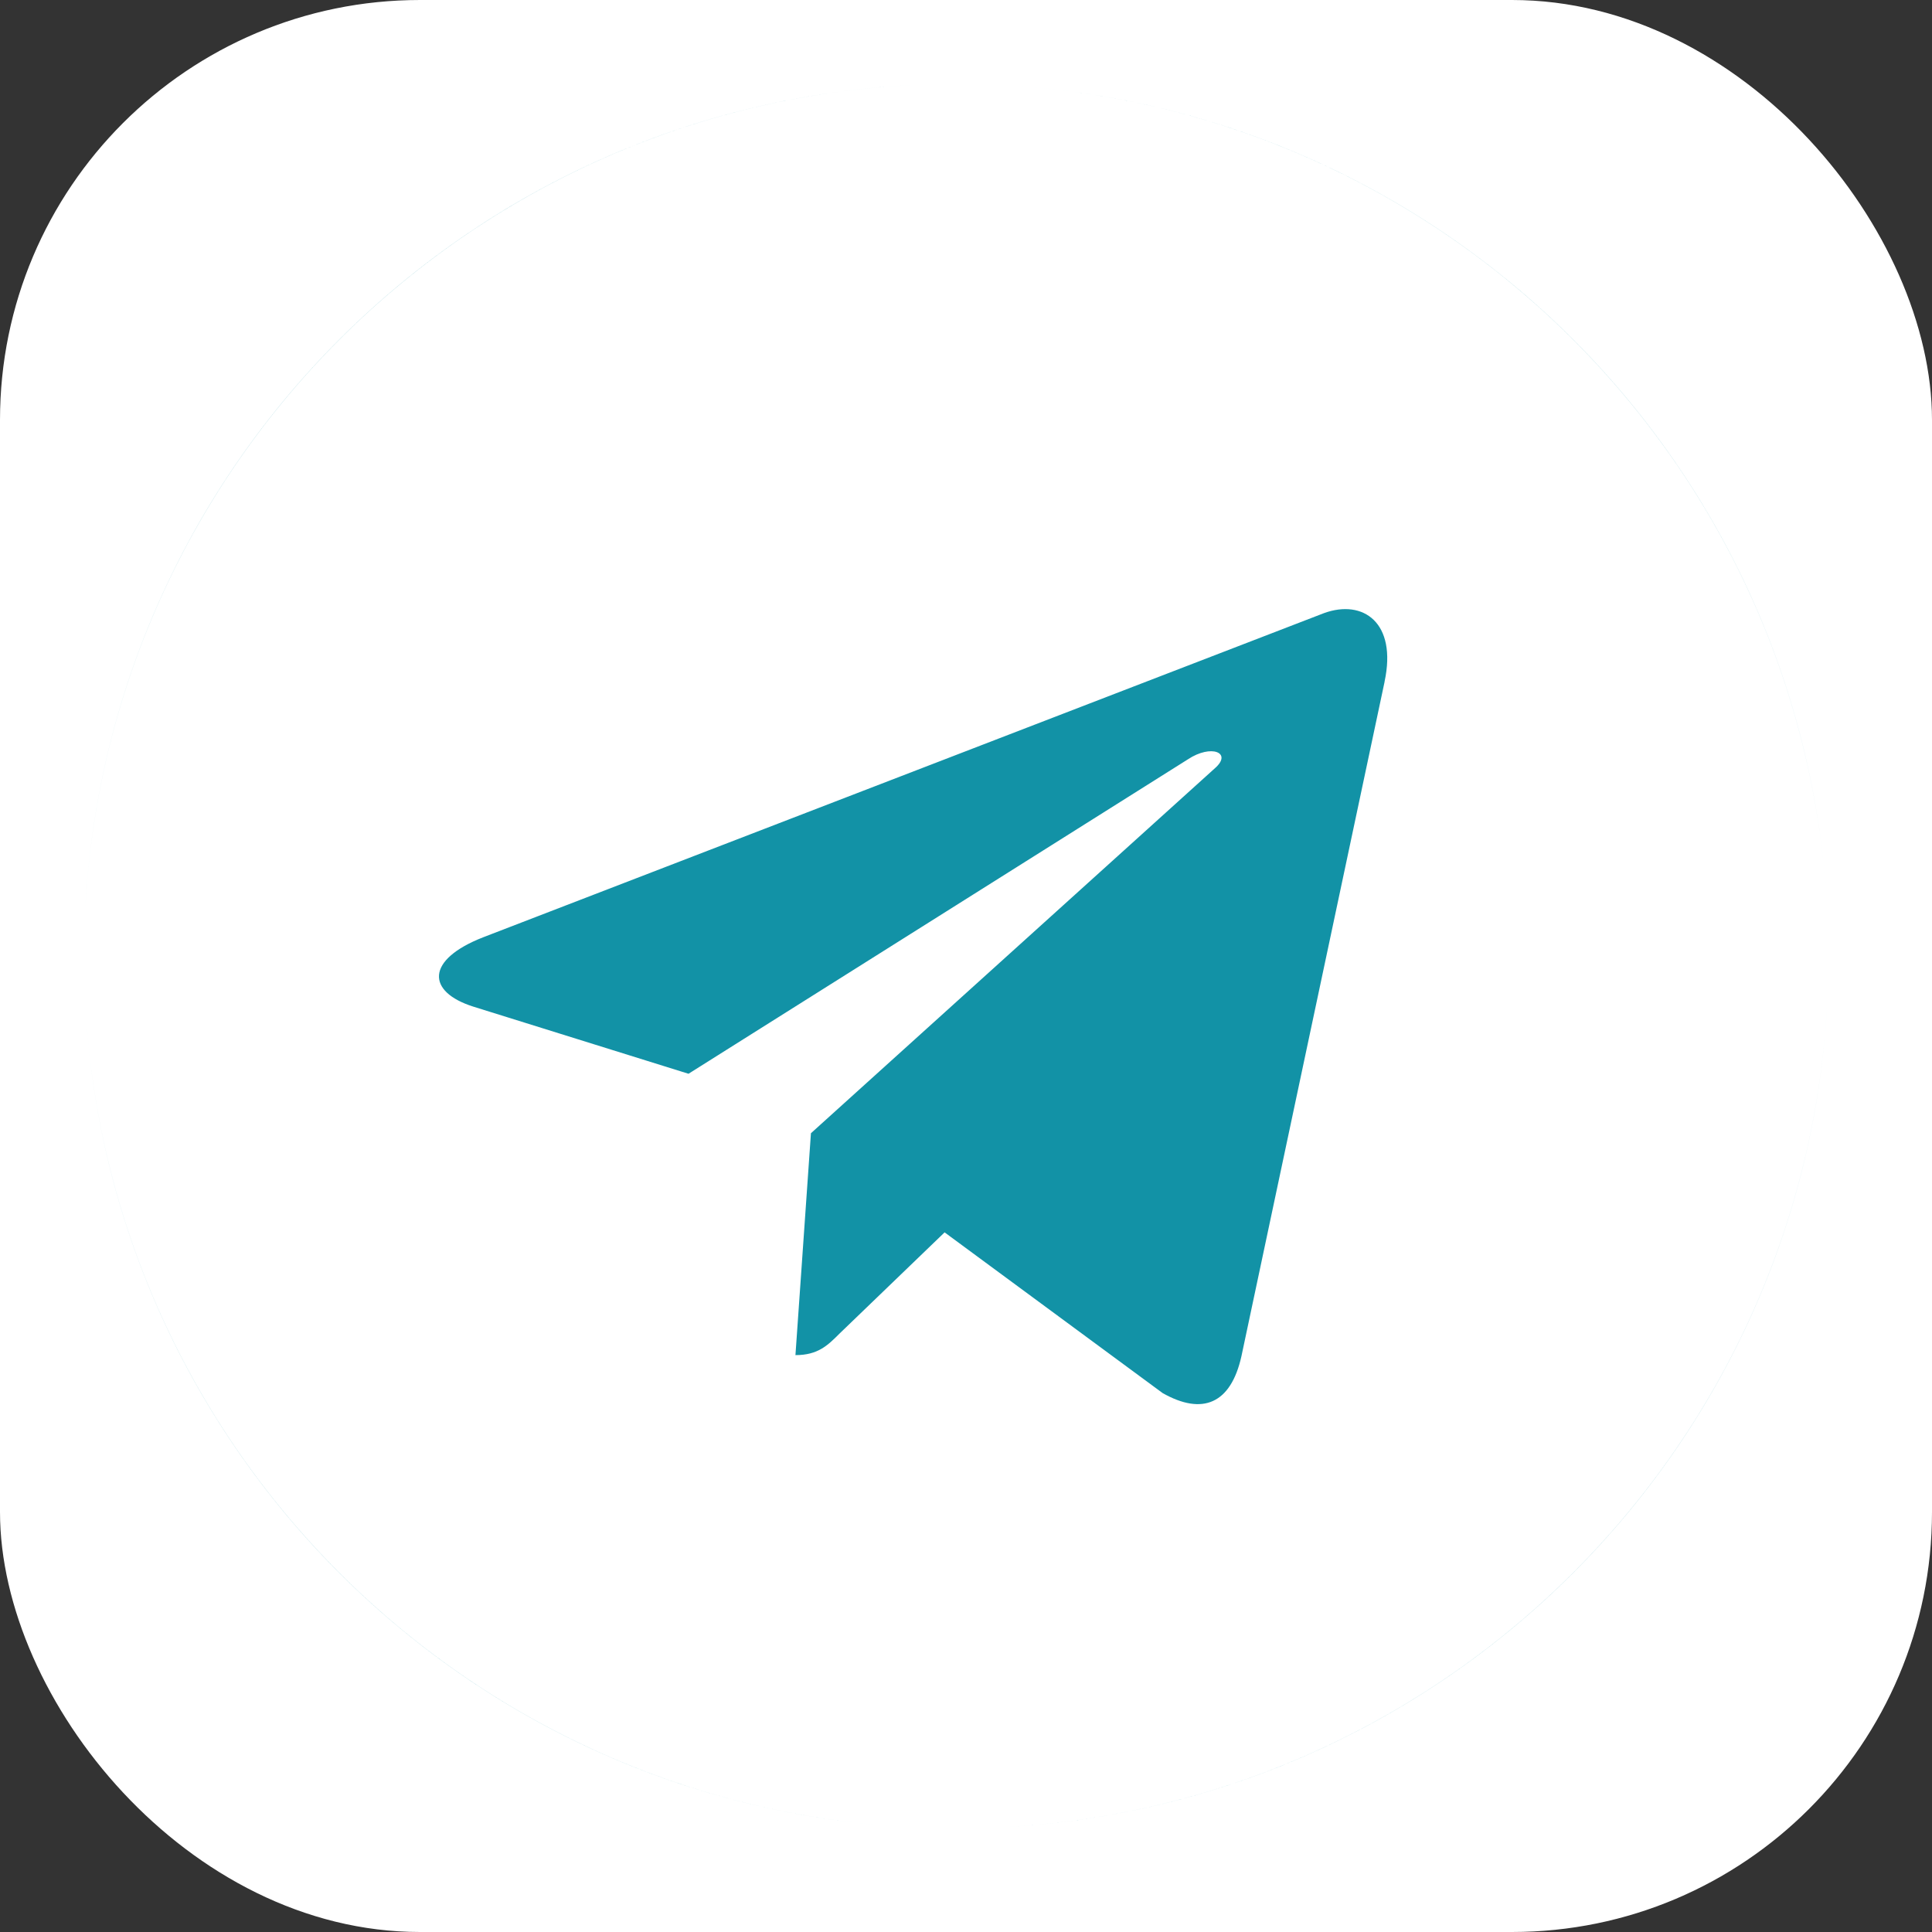
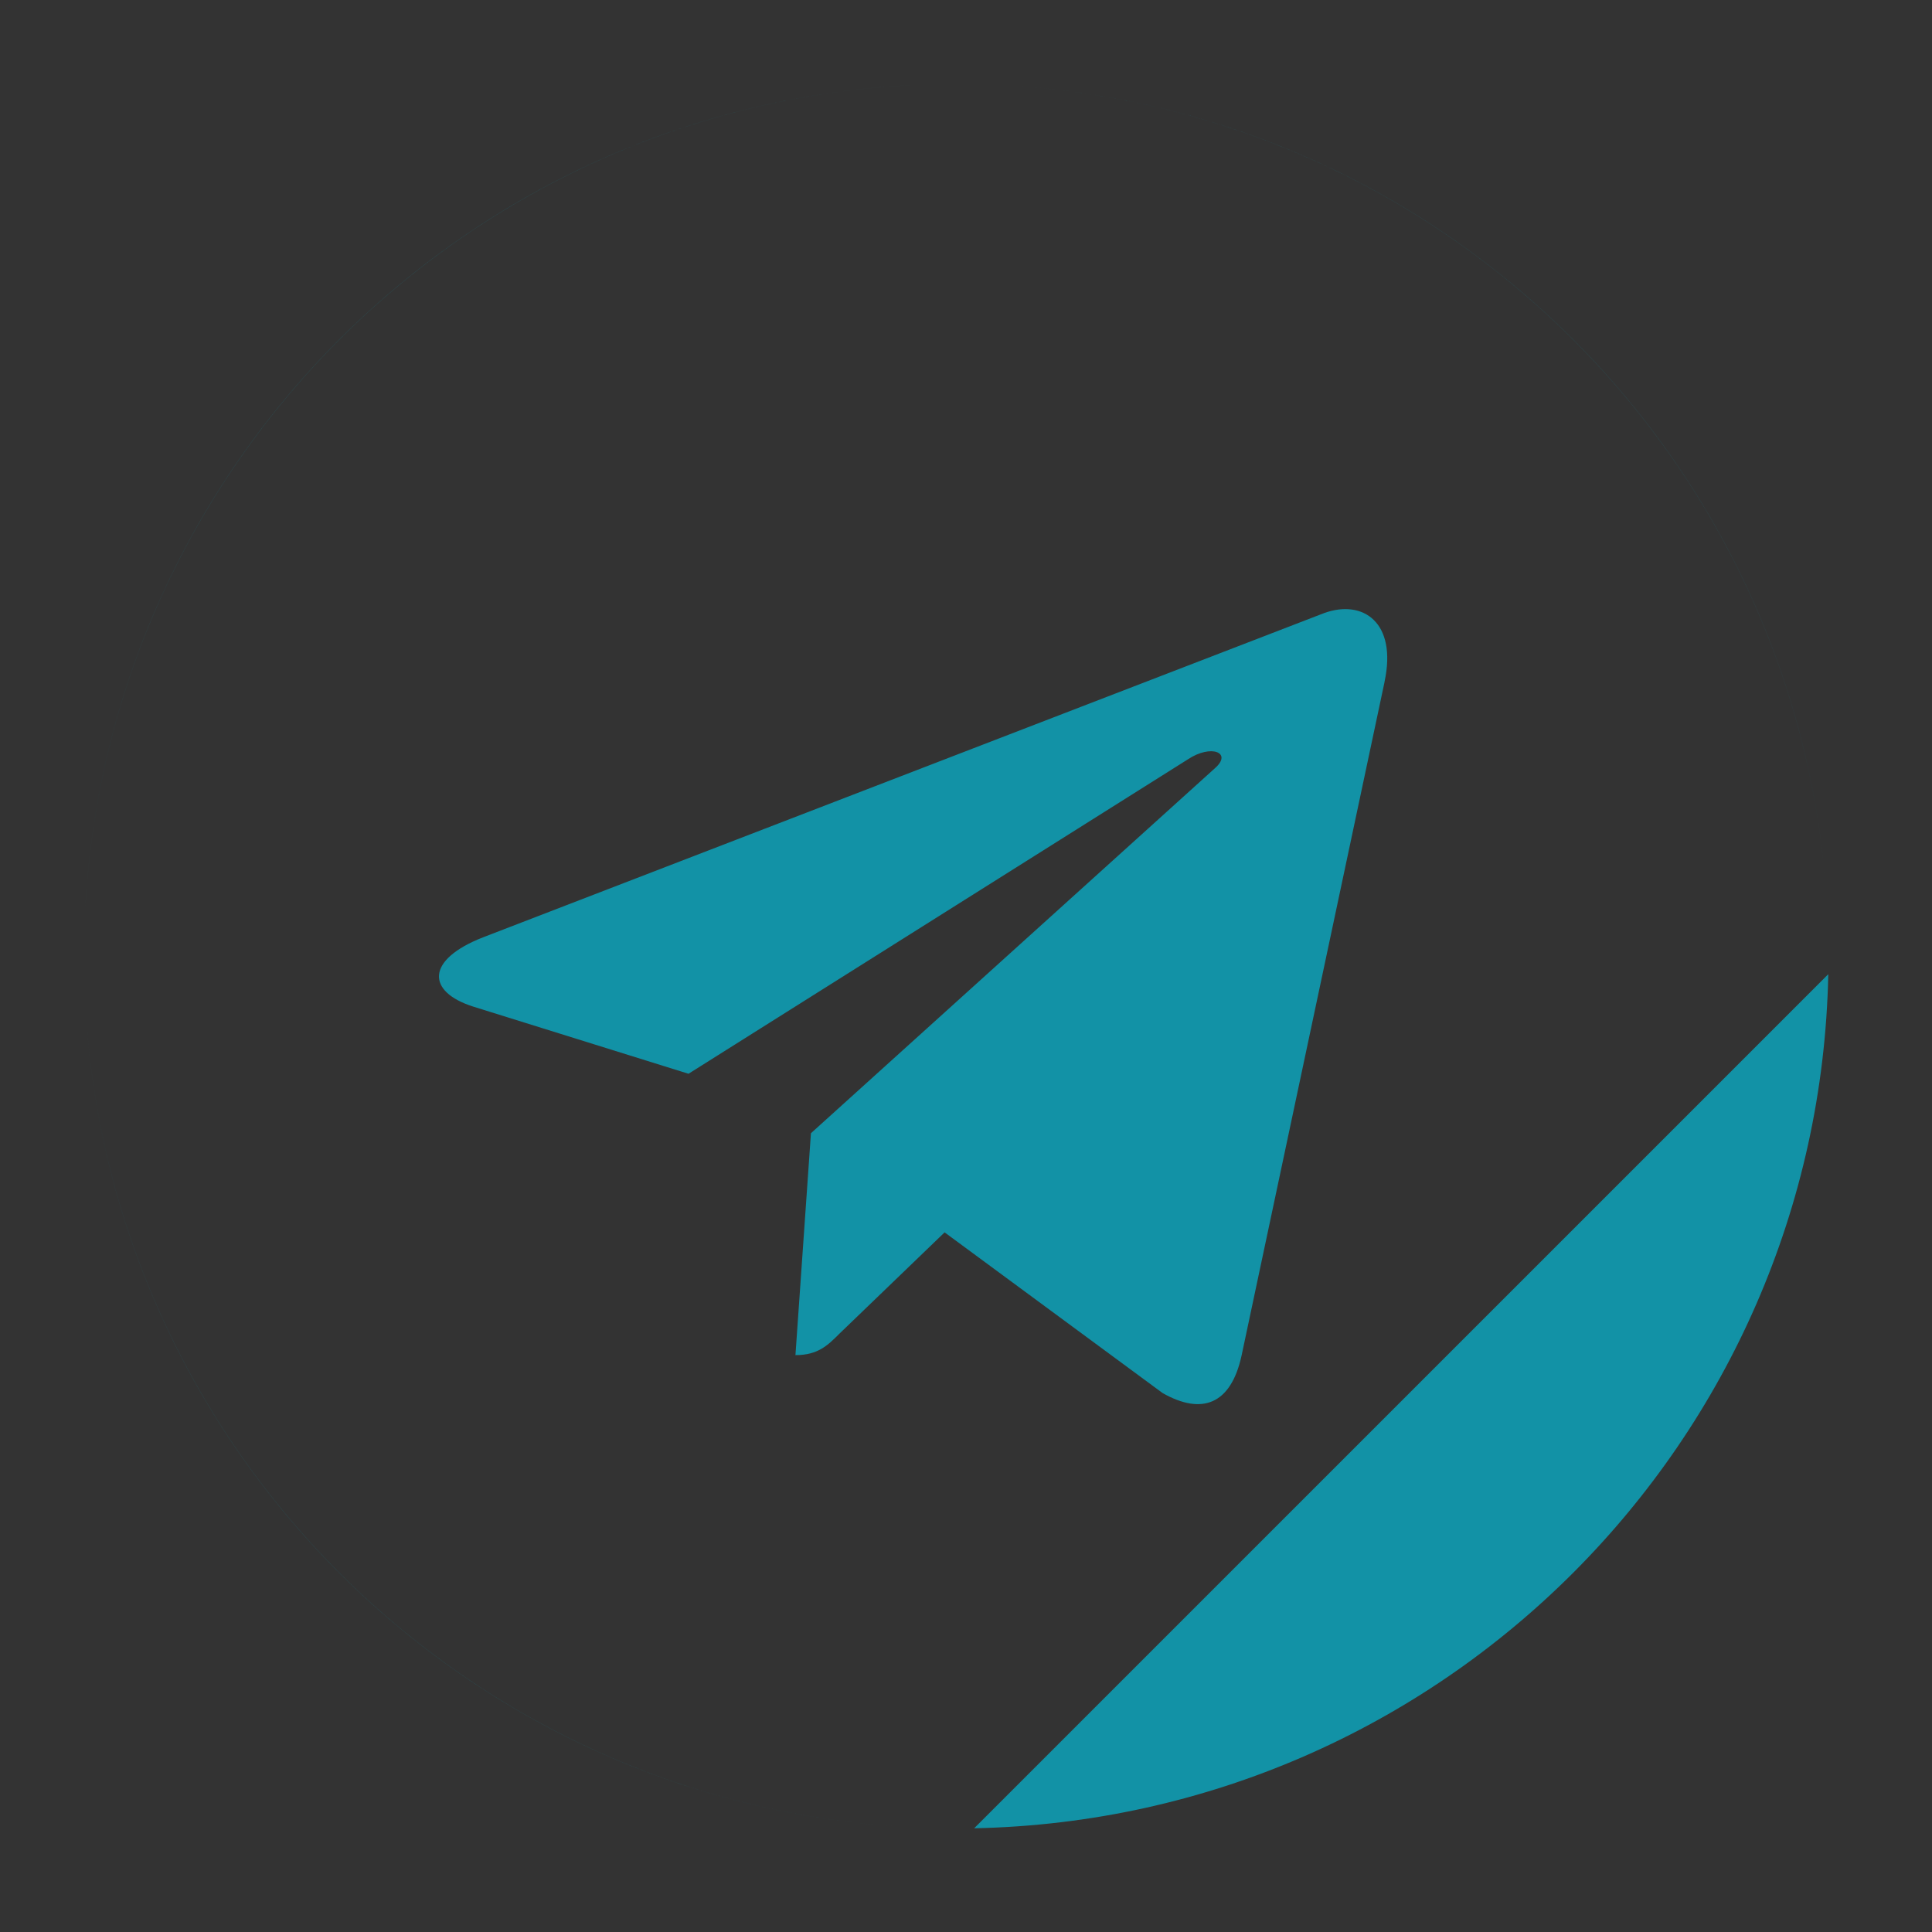
<svg xmlns="http://www.w3.org/2000/svg" width="54" height="54" viewBox="0 0 54 54" fill="none">
  <rect x="0" y="0" width="54" height="54" fill="#333333" stroke="none" />
-   <rect width="54" height="54" rx="11.739" fill="white" />
-   <path fill-rule="evenodd" clip-rule="evenodd" d="M26.225 51.101C12.995 50.834 2.352 40.028 2.348 26.735C2.352 40.031 12.992 50.834 26.225 51.101ZM2.348 26.727C2.348 13.262 13.263 2.348 26.727 2.348C13.259 2.348 2.348 13.259 2.348 26.727ZM26.733 2.348C40.027 2.351 50.834 12.994 51.101 26.225C50.834 12.991 40.03 2.351 26.733 2.348ZM51.101 27.229C50.837 40.294 40.294 50.837 27.228 51.101C40.297 50.837 50.837 40.297 51.101 27.229ZM37.009 17.136L13.503 26.198C11.892 26.828 11.921 27.72 13.227 28.135L19.244 30.012L33.203 21.223C33.852 20.792 34.453 21.036 33.961 21.469L22.666 31.674L22.233 37.876C22.863 37.876 23.137 37.602 23.462 37.277L26.402 34.445L32.496 38.937C33.608 39.566 34.402 39.241 34.699 37.904L38.701 19.049L38.699 19.051C39.053 17.402 38.1 16.741 37.009 17.136Z" fill="#1292A6" />
+   <path fill-rule="evenodd" clip-rule="evenodd" d="M26.225 51.101C12.995 50.834 2.352 40.028 2.348 26.735C2.352 40.031 12.992 50.834 26.225 51.101ZM2.348 26.727C2.348 13.262 13.263 2.348 26.727 2.348C13.259 2.348 2.348 13.259 2.348 26.727ZM26.733 2.348C40.027 2.351 50.834 12.994 51.101 26.225C50.834 12.991 40.03 2.351 26.733 2.348ZM51.101 27.229C50.837 40.294 40.294 50.837 27.228 51.101ZM37.009 17.136L13.503 26.198C11.892 26.828 11.921 27.72 13.227 28.135L19.244 30.012L33.203 21.223C33.852 20.792 34.453 21.036 33.961 21.469L22.666 31.674L22.233 37.876C22.863 37.876 23.137 37.602 23.462 37.277L26.402 34.445L32.496 38.937C33.608 39.566 34.402 39.241 34.699 37.904L38.701 19.049L38.699 19.051C39.053 17.402 38.1 16.741 37.009 17.136Z" fill="#1292A6" />
</svg>